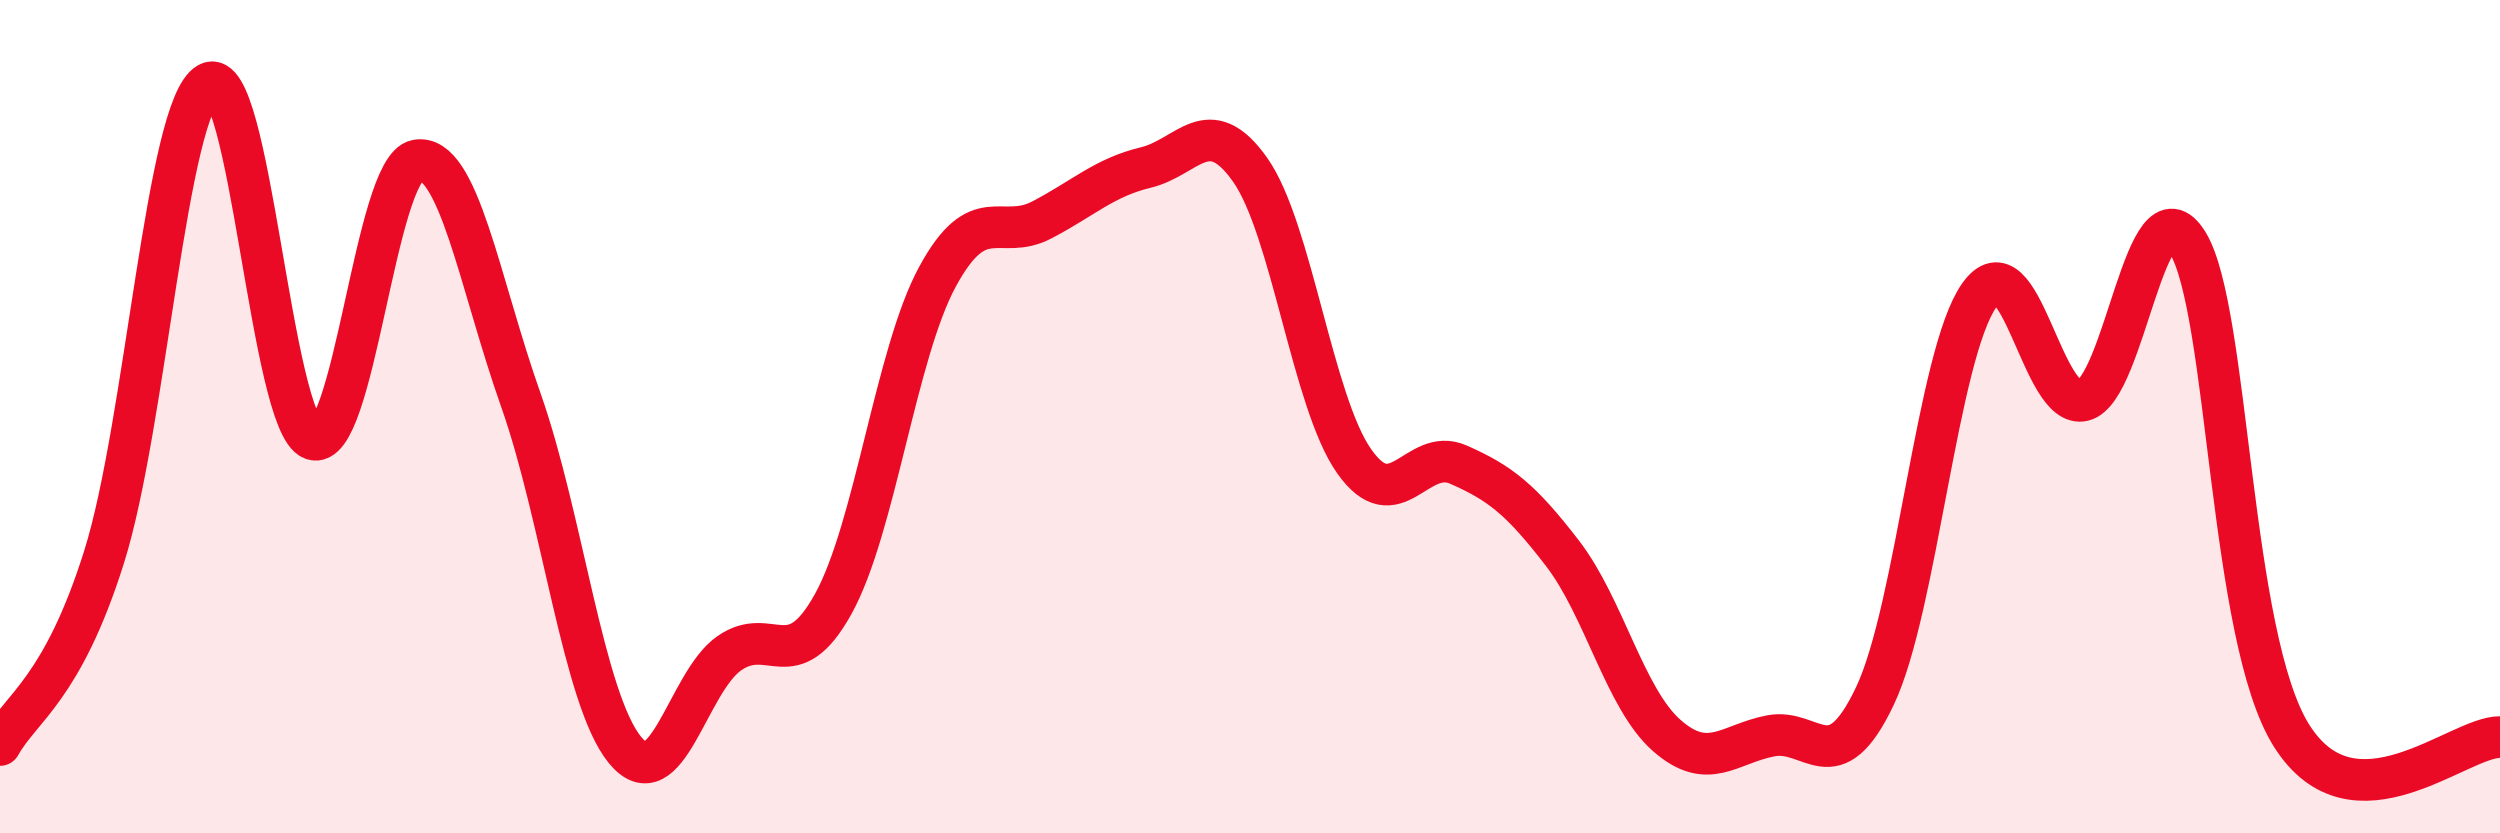
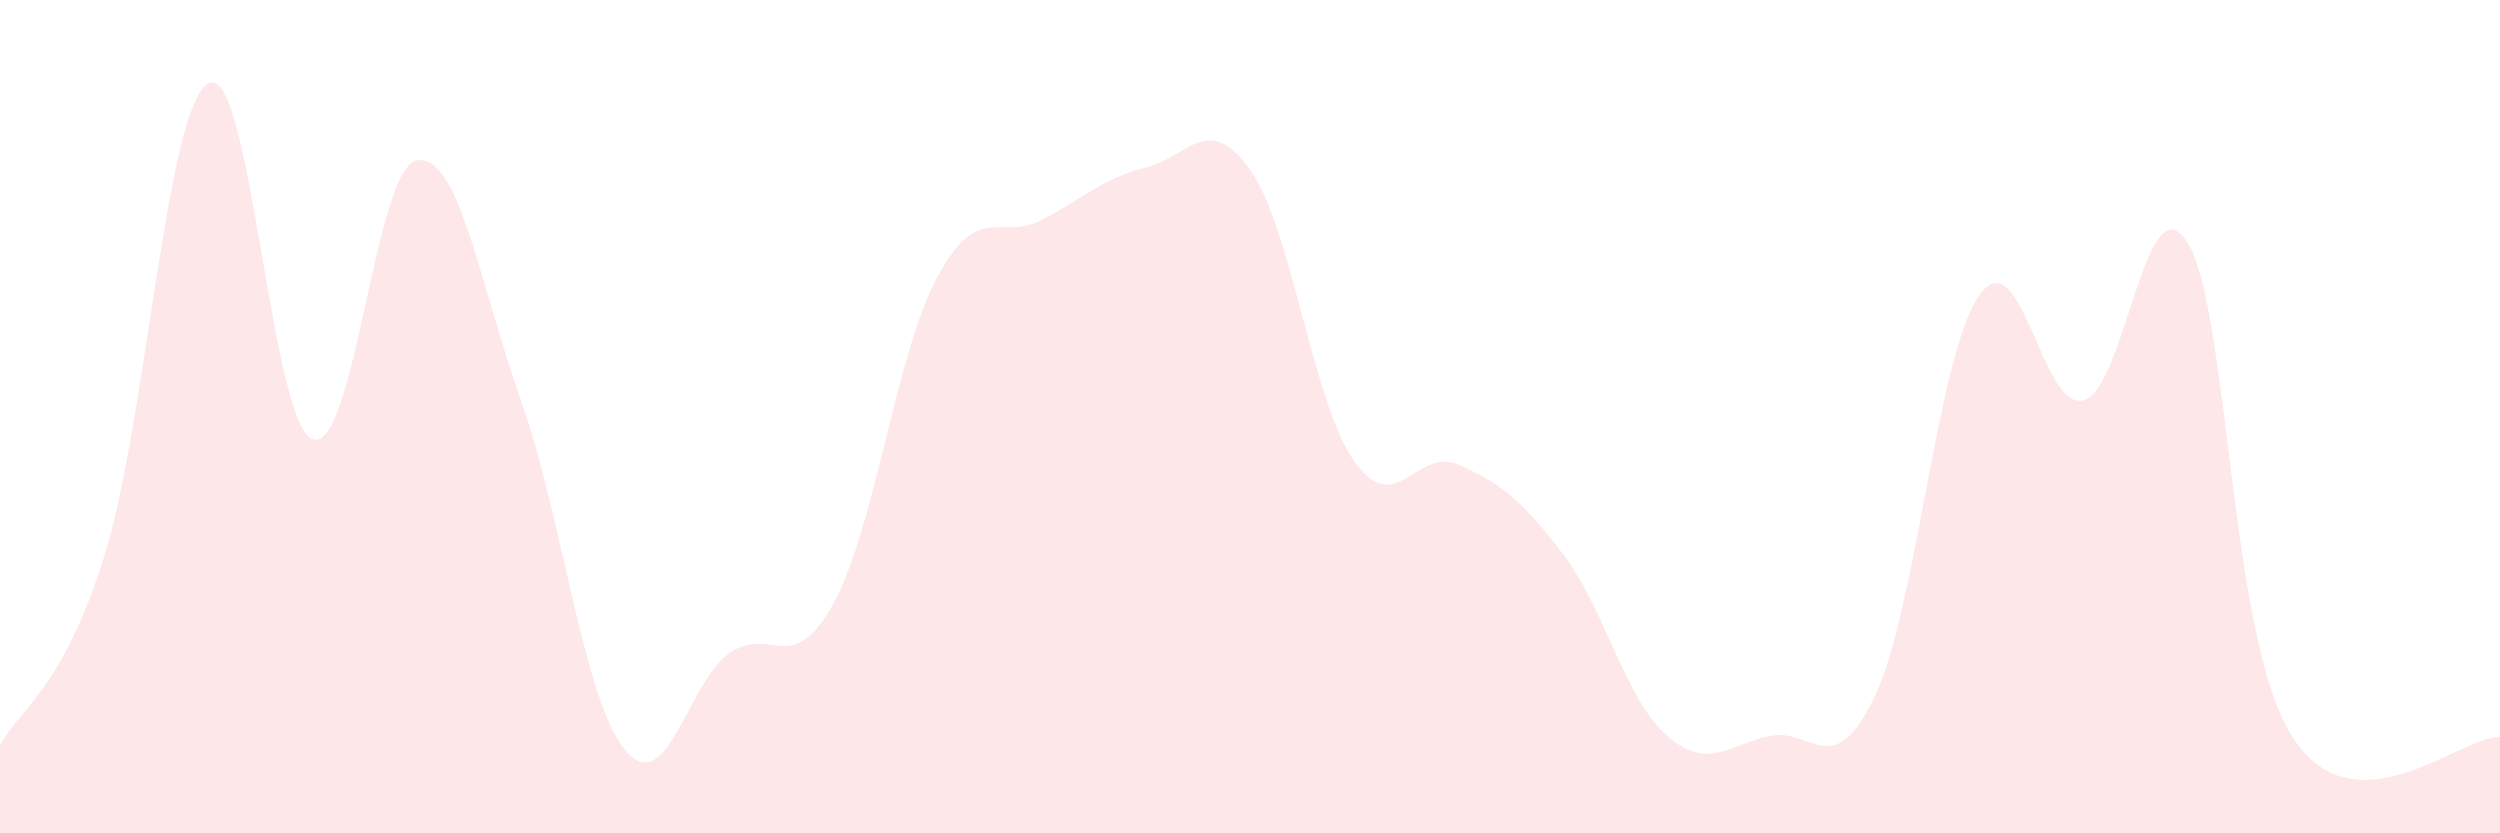
<svg xmlns="http://www.w3.org/2000/svg" width="60" height="20" viewBox="0 0 60 20">
  <path d="M 0,17.88 C 0.5,16.98 1.5,16.54 2.5,13.36 C 3.5,10.18 4,2.56 5,2 C 6,1.44 6.5,10.17 7.5,10.54 C 8.5,10.91 9,4.04 10,3.85 C 11,3.66 11.5,6.77 12.5,9.6 C 13.5,12.43 14,16.78 15,18 C 16,19.22 16.5,16.38 17.5,15.68 C 18.5,14.98 19,16.3 20,14.49 C 21,12.68 21.5,8.48 22.5,6.64 C 23.5,4.8 24,5.8 25,5.28 C 26,4.76 26.5,4.26 27.5,4.02 C 28.5,3.78 29,2.66 30,4.07 C 31,5.48 31.5,9.65 32.5,11.07 C 33.5,12.49 34,10.71 35,11.15 C 36,11.59 36.5,11.98 37.5,13.28 C 38.5,14.58 39,16.77 40,17.65 C 41,18.53 41.5,17.85 42.5,17.66 C 43.5,17.47 44,18.81 45,16.7 C 46,14.59 46.5,8.51 47.5,7.09 C 48.5,5.67 49,9.86 50,9.61 C 51,9.36 51.5,4.21 52.5,5.82 C 53.5,7.43 53.5,15.29 55,17.66 C 56.5,20.03 59,17.68 60,17.69L60 20L0 20Z" fill="#EB0A25" opacity="0.1" stroke-linecap="round" stroke-linejoin="round" />
-   <path d="M 0,17.88 C 0.5,16.98 1.5,16.54 2.5,13.36 C 3.5,10.18 4,2.56 5,2 C 6,1.44 6.5,10.17 7.5,10.54 C 8.5,10.91 9,4.04 10,3.85 C 11,3.66 11.5,6.77 12.5,9.6 C 13.5,12.43 14,16.78 15,18 C 16,19.22 16.5,16.38 17.5,15.68 C 18.5,14.98 19,16.3 20,14.49 C 21,12.68 21.5,8.48 22.5,6.64 C 23.5,4.8 24,5.8 25,5.28 C 26,4.76 26.5,4.26 27.5,4.02 C 28.5,3.78 29,2.66 30,4.07 C 31,5.48 31.5,9.65 32.5,11.07 C 33.5,12.49 34,10.71 35,11.15 C 36,11.59 36.5,11.98 37.5,13.28 C 38.5,14.58 39,16.77 40,17.65 C 41,18.53 41.5,17.85 42.5,17.66 C 43.5,17.47 44,18.81 45,16.7 C 46,14.59 46.5,8.51 47.5,7.09 C 48.5,5.67 49,9.86 50,9.61 C 51,9.36 51.5,4.21 52.5,5.82 C 53.5,7.43 53.5,15.29 55,17.66 C 56.5,20.03 59,17.68 60,17.69" stroke="#EB0A25" stroke-width="1" fill="none" stroke-linecap="round" stroke-linejoin="round" />
</svg>